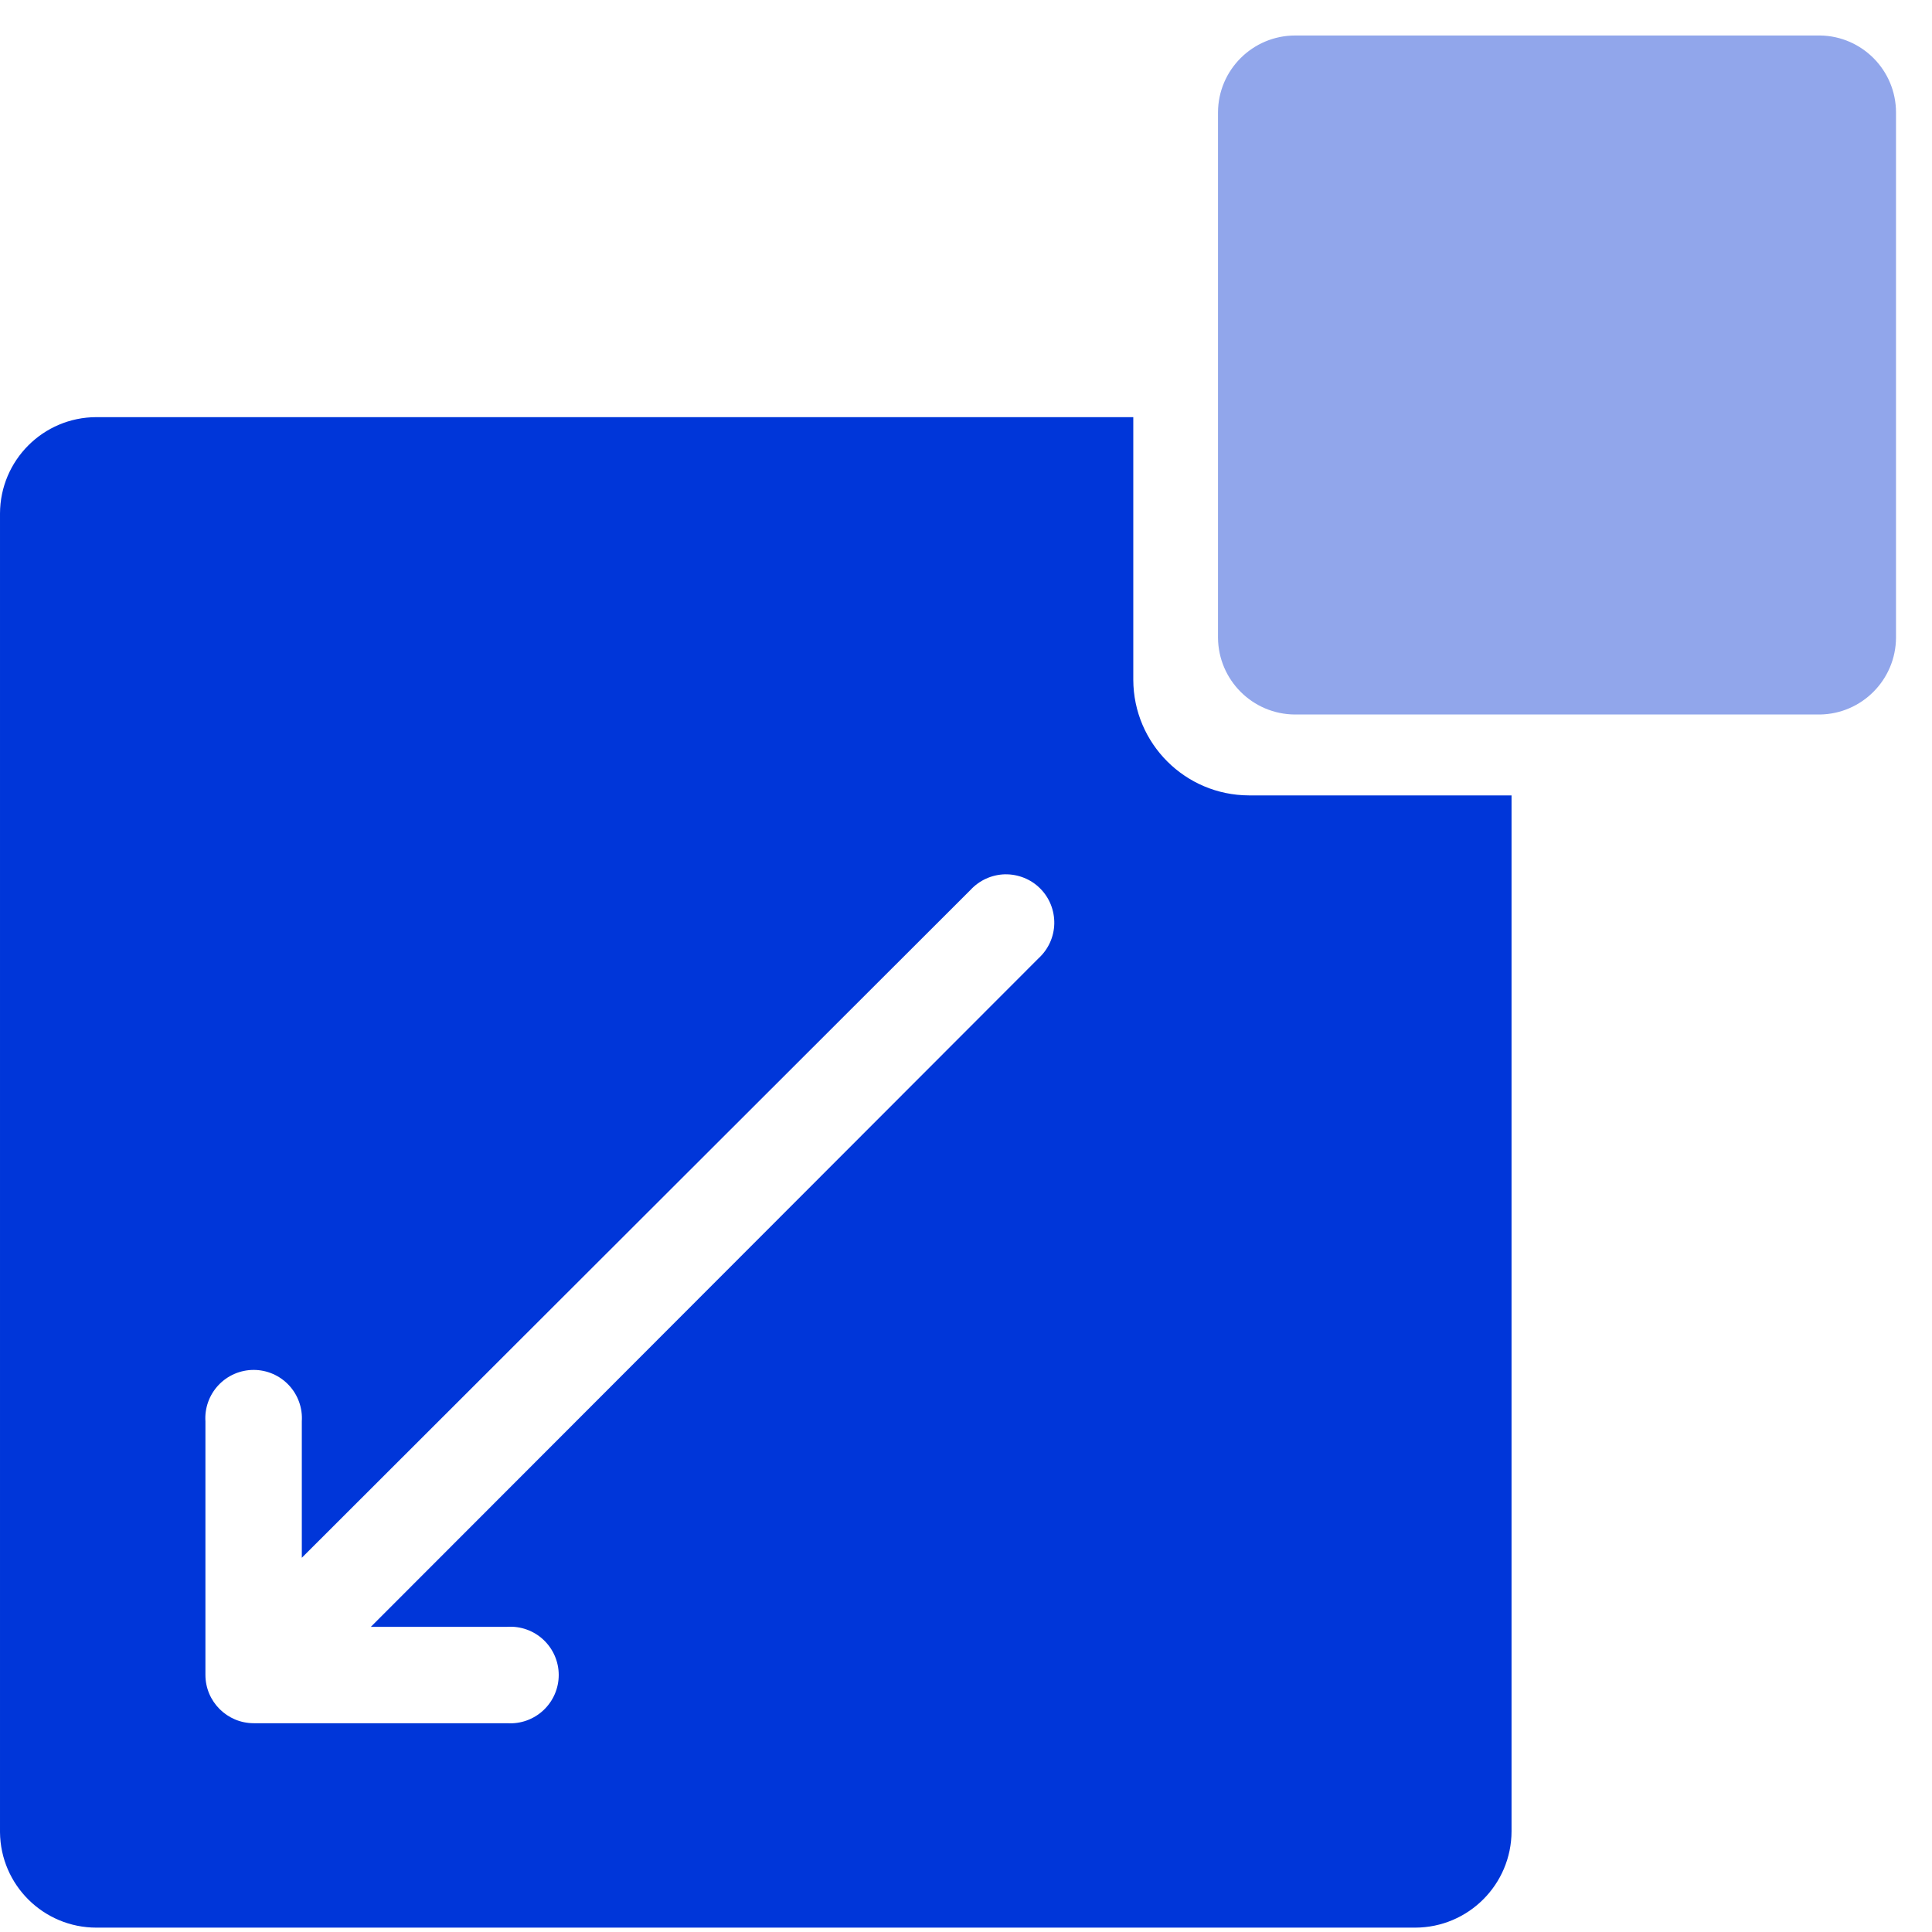
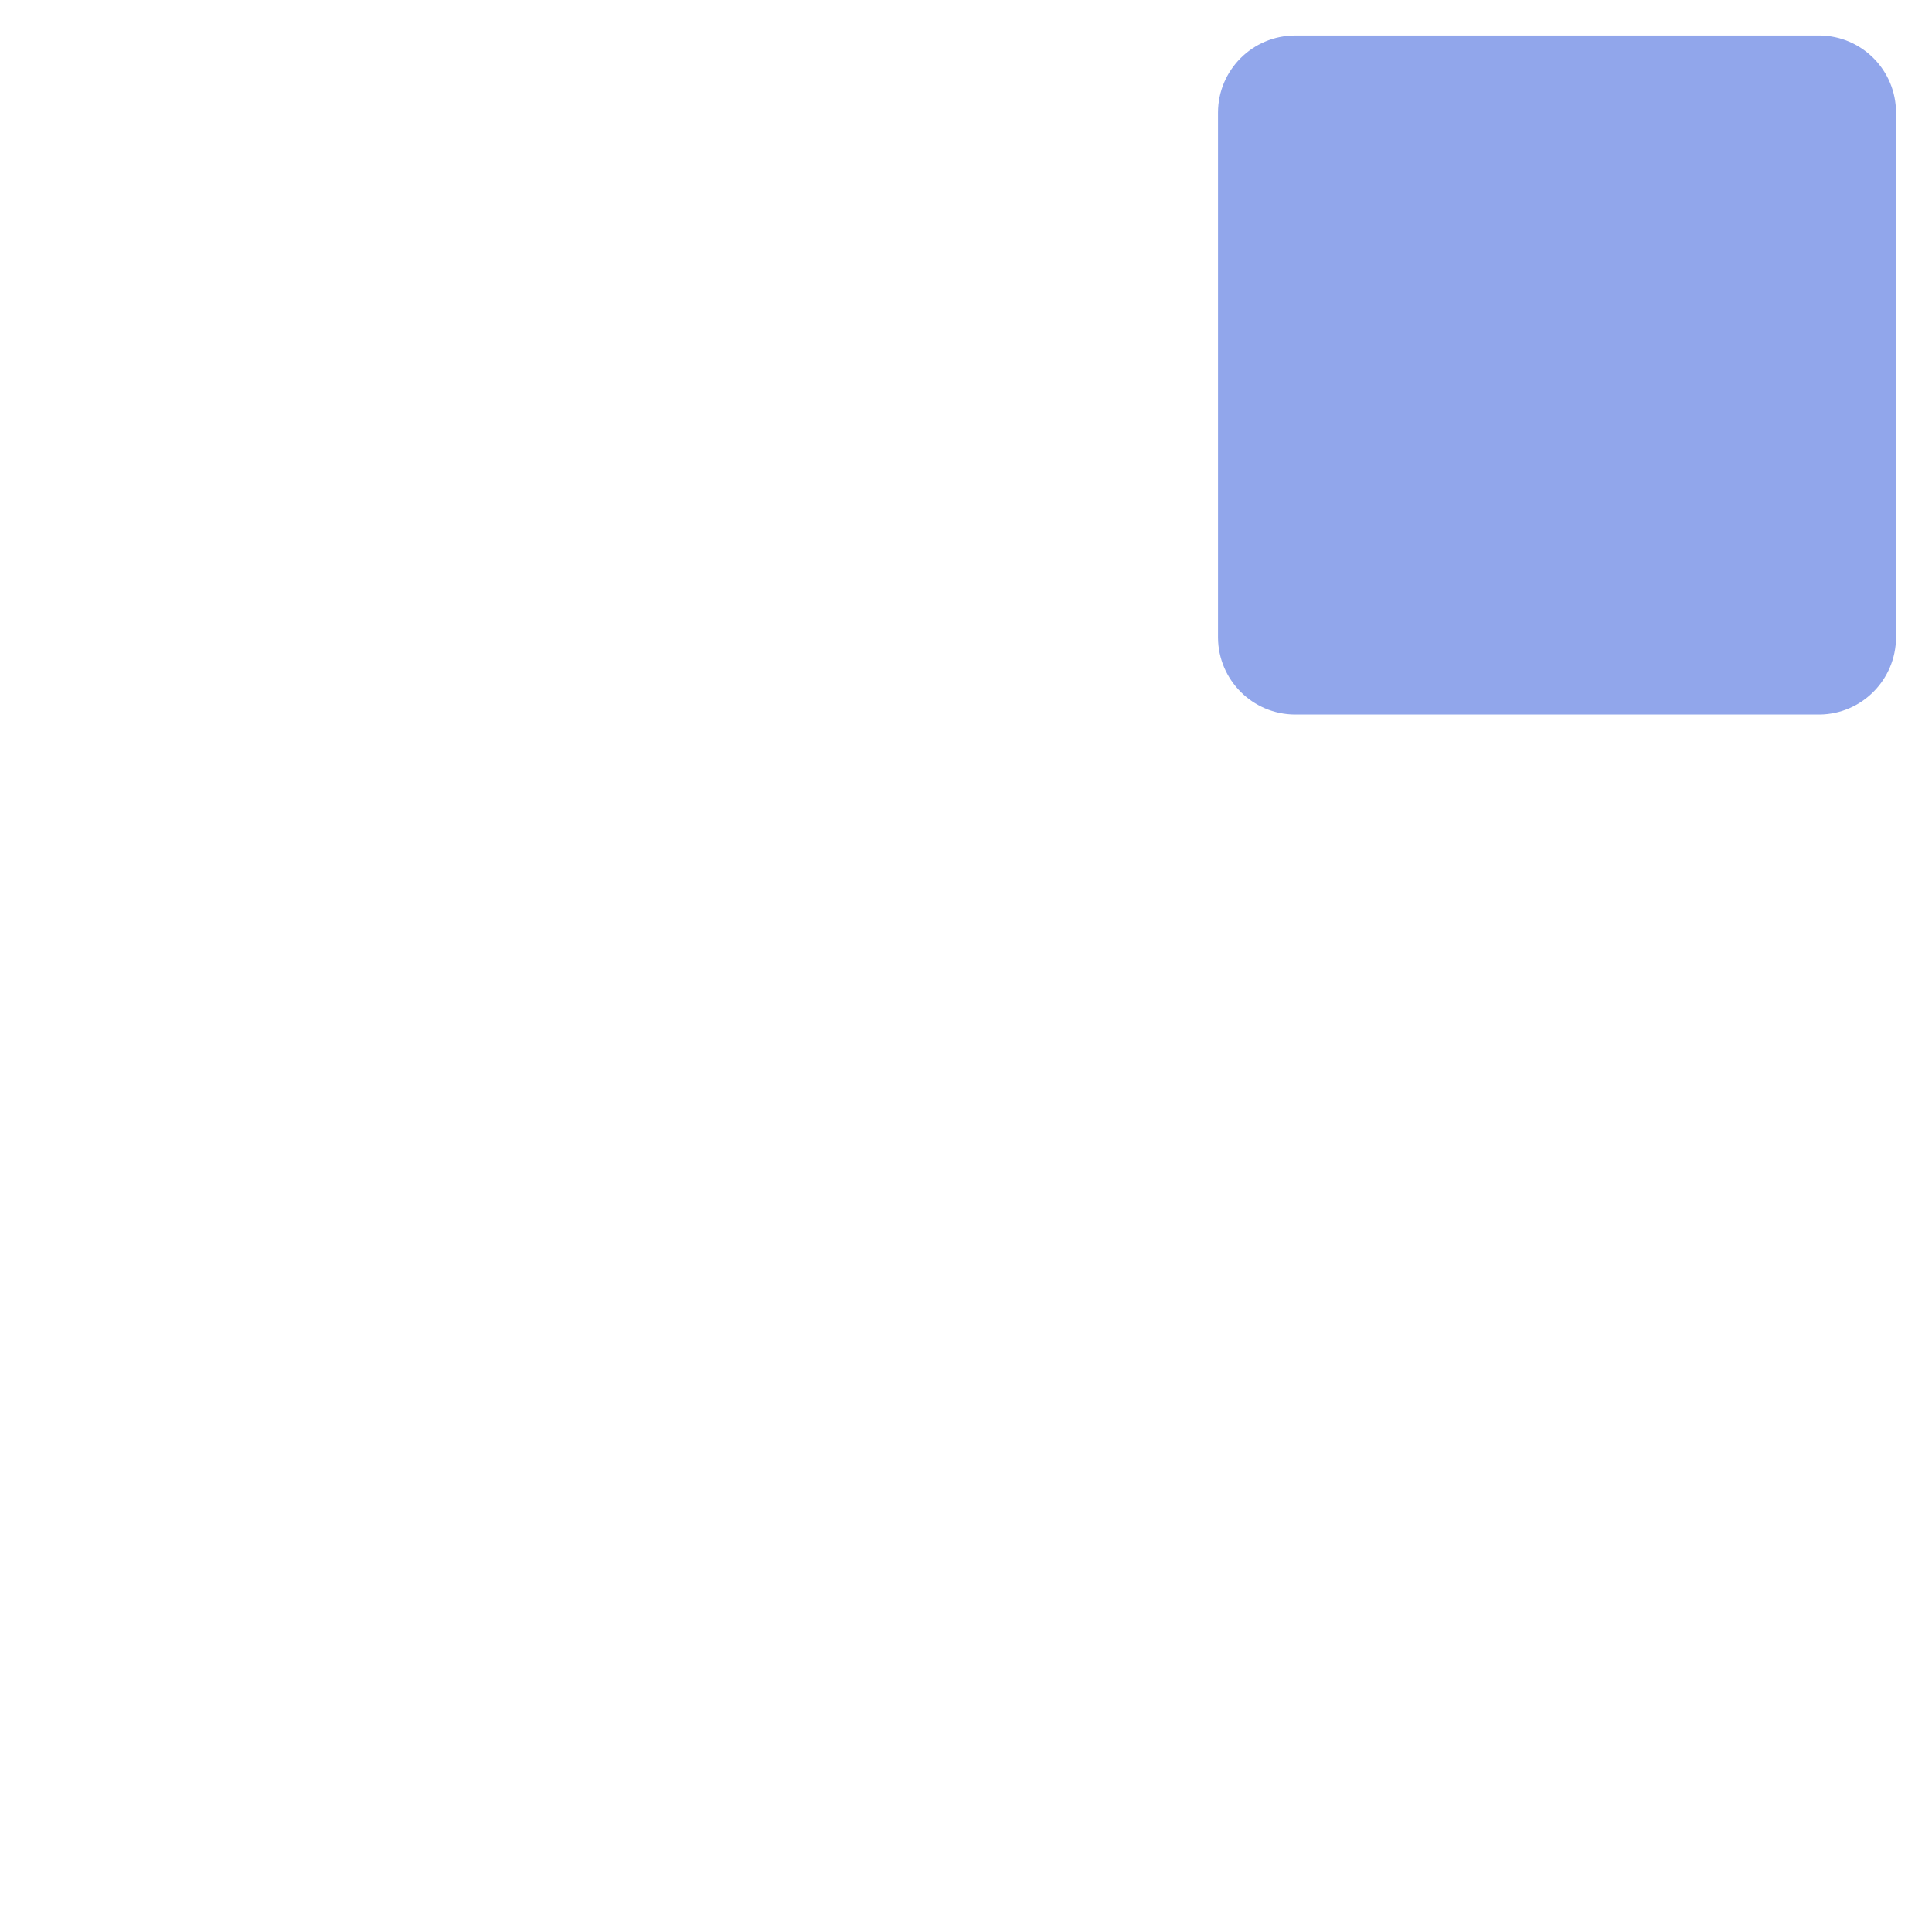
<svg xmlns="http://www.w3.org/2000/svg" width="46" height="46" viewBox="0 0 46 46" fill="none">
-   <path fill-rule="evenodd" clip-rule="evenodd" d="M2.295 45.896H33.694C34.961 45.894 35.987 44.868 35.989 43.601V18.938H29.737C28.218 18.934 26.987 17.703 26.983 16.184V9.932H2.295C1.028 9.934 0.004 10.96 6.10352e-05 12.227V43.626C0.013 44.883 1.037 45.896 2.295 45.896ZM12.078 38.734C12.396 38.713 12.707 38.825 12.938 39.041C13.171 39.259 13.303 39.563 13.303 39.88C13.303 40.199 13.171 40.503 12.938 40.721C12.707 40.937 12.396 41.05 12.078 41.029H6.042C5.407 41.029 4.891 40.513 4.891 39.878V33.842C4.87 33.525 4.983 33.213 5.199 32.982C5.417 32.749 5.721 32.617 6.04 32.617C6.357 32.617 6.661 32.749 6.879 32.982C7.095 33.213 7.207 33.525 7.186 33.842V37.09L23.104 21.192C23.316 20.961 23.612 20.825 23.927 20.817C24.241 20.812 24.545 20.932 24.766 21.154C24.988 21.375 25.108 21.679 25.102 21.993C25.095 22.308 24.959 22.604 24.728 22.816L8.83 38.734L12.078 38.734Z" fill="#0036D9" />
  <path d="M45.143 2.679C45.143 1.676 44.336 0.858 43.333 0.845H30.84C29.825 0.845 29.002 1.666 29 2.679V15.184C29.008 16.191 29.822 17.005 30.829 17.012H43.333C44.332 16.997 45.137 16.183 45.143 15.184V2.679Z" fill="#91A6EB" />
</svg>